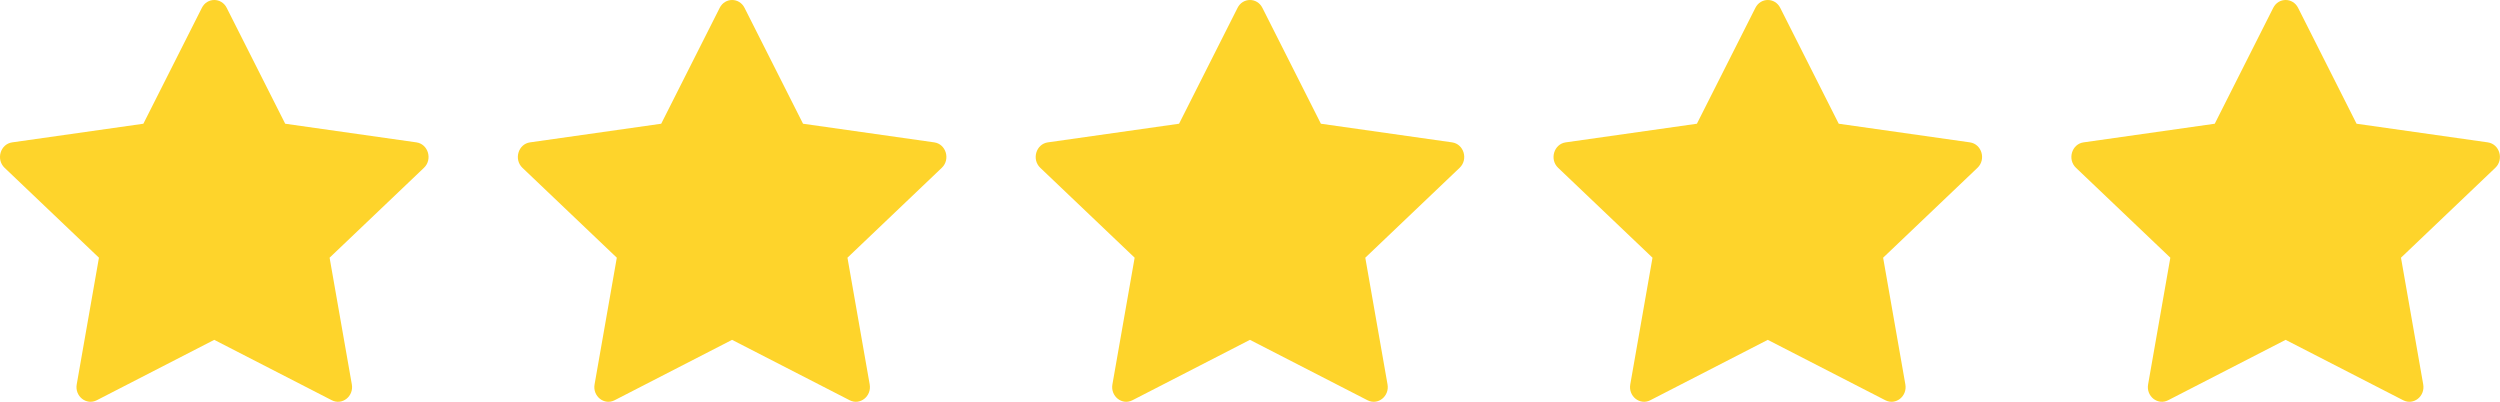
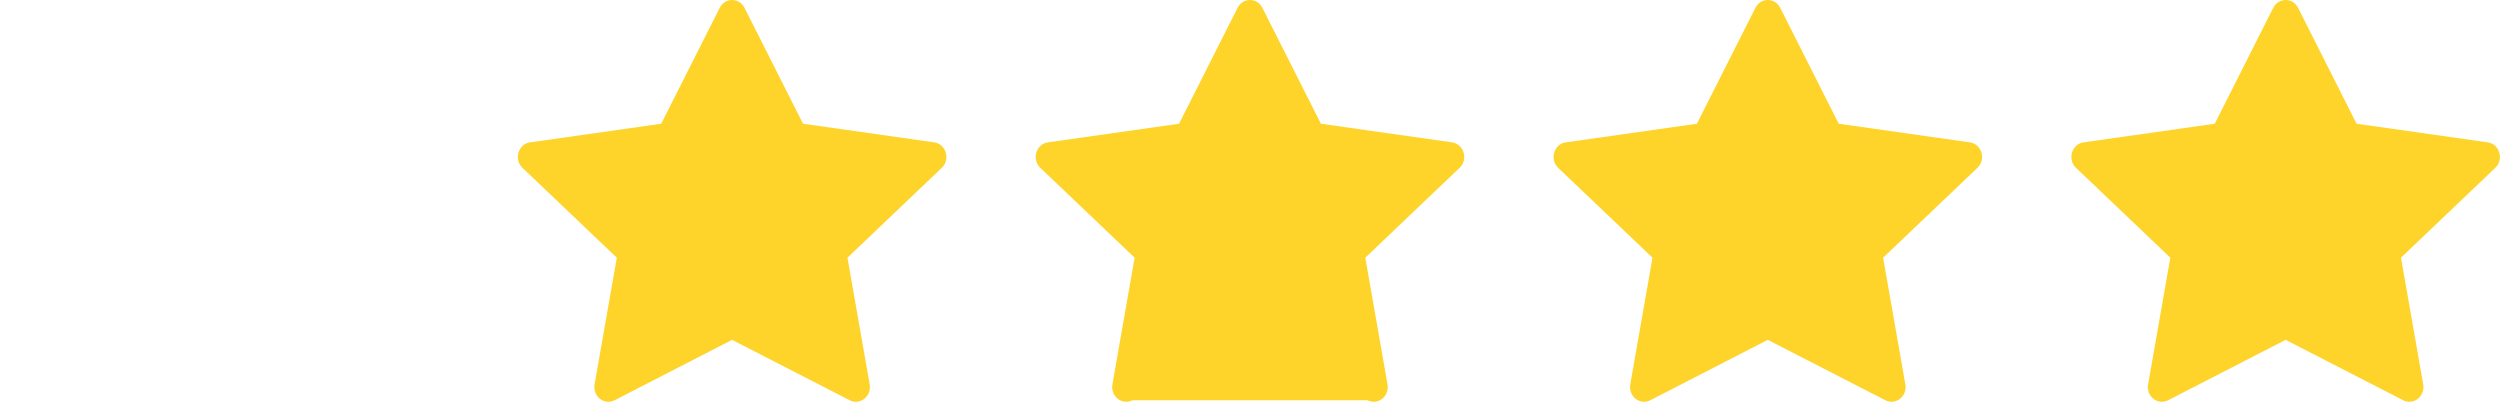
<svg xmlns="http://www.w3.org/2000/svg" width="112" height="18" viewBox="0 0 112 18" fill="none">
-   <path d="M4.333 17.932C3.869 18.169 3.344 17.753 3.437 17.221L4.433 11.545L0.206 7.518C-0.189 7.142 0.016 6.453 0.546 6.378L6.423 5.543L9.044 0.351C9.28 -0.117 9.92 -0.117 10.156 0.351L12.777 5.543L18.654 6.378C19.183 6.453 19.389 7.142 18.993 7.518L14.766 11.545L15.762 17.221C15.856 17.753 15.33 18.169 14.867 17.932L9.598 15.225L4.333 17.932Z" fill="#FED42B" />
  <path d="M27.532 17.932C27.069 18.169 26.543 17.753 26.637 17.221L27.633 11.545L23.405 7.518C23.011 7.142 23.216 6.453 23.745 6.378L29.622 5.543L32.243 0.351C32.48 -0.117 33.119 -0.117 33.355 0.351L35.976 5.543L41.854 6.378C42.383 6.453 42.588 7.142 42.192 7.518L37.966 11.545L38.962 17.221C39.055 17.753 38.53 18.169 38.067 17.932L32.797 15.225L27.532 17.932Z" fill="#FED42B" />
-   <path d="M50.731 17.932C50.268 18.169 49.743 17.753 49.836 17.221L50.832 11.545L46.605 7.518C46.21 7.142 46.415 6.453 46.944 6.378L52.822 5.543L55.443 0.351C55.679 -0.117 56.319 -0.117 56.555 0.351L59.176 5.543L65.053 6.378C65.582 6.453 65.787 7.142 65.391 7.518L61.165 11.545L62.161 17.221C62.255 17.753 61.729 18.169 61.266 17.932L55.997 15.225L50.731 17.932Z" fill="#FED42B" />
+   <path d="M50.731 17.932C50.268 18.169 49.743 17.753 49.836 17.221L50.832 11.545L46.605 7.518C46.21 7.142 46.415 6.453 46.944 6.378L52.822 5.543L55.443 0.351C55.679 -0.117 56.319 -0.117 56.555 0.351L59.176 5.543L65.053 6.378C65.582 6.453 65.787 7.142 65.391 7.518L61.165 11.545L62.161 17.221C62.255 17.753 61.729 18.169 61.266 17.932L50.731 17.932Z" fill="#FED42B" />
  <path d="M73.931 17.932C73.468 18.169 72.942 17.753 73.036 17.221L74.032 11.545L69.804 7.518C69.409 7.142 69.615 6.453 70.144 6.378L76.021 5.543L78.642 0.351C78.878 -0.117 79.518 -0.117 79.754 0.351L82.375 5.543L88.252 6.378C88.781 6.453 88.987 7.142 88.591 7.518L84.364 11.545L85.36 17.221C85.454 17.753 84.928 18.169 84.465 17.932L79.196 15.225L73.931 17.932Z" fill="#FED42B" />
  <path d="M97.13 17.932C96.667 18.169 96.141 17.753 96.235 17.221L97.231 11.545L93.004 7.518C92.609 7.142 92.814 6.453 93.343 6.378L99.221 5.543L101.841 0.351C102.078 -0.117 102.717 -0.117 102.954 0.351L105.574 5.543L111.452 6.378C111.981 6.453 112.186 7.142 111.79 7.518L107.564 11.545L108.56 17.221C108.653 17.753 108.128 18.169 107.665 17.932L102.396 15.225L97.13 17.932Z" fill="#FED42B" />
</svg>